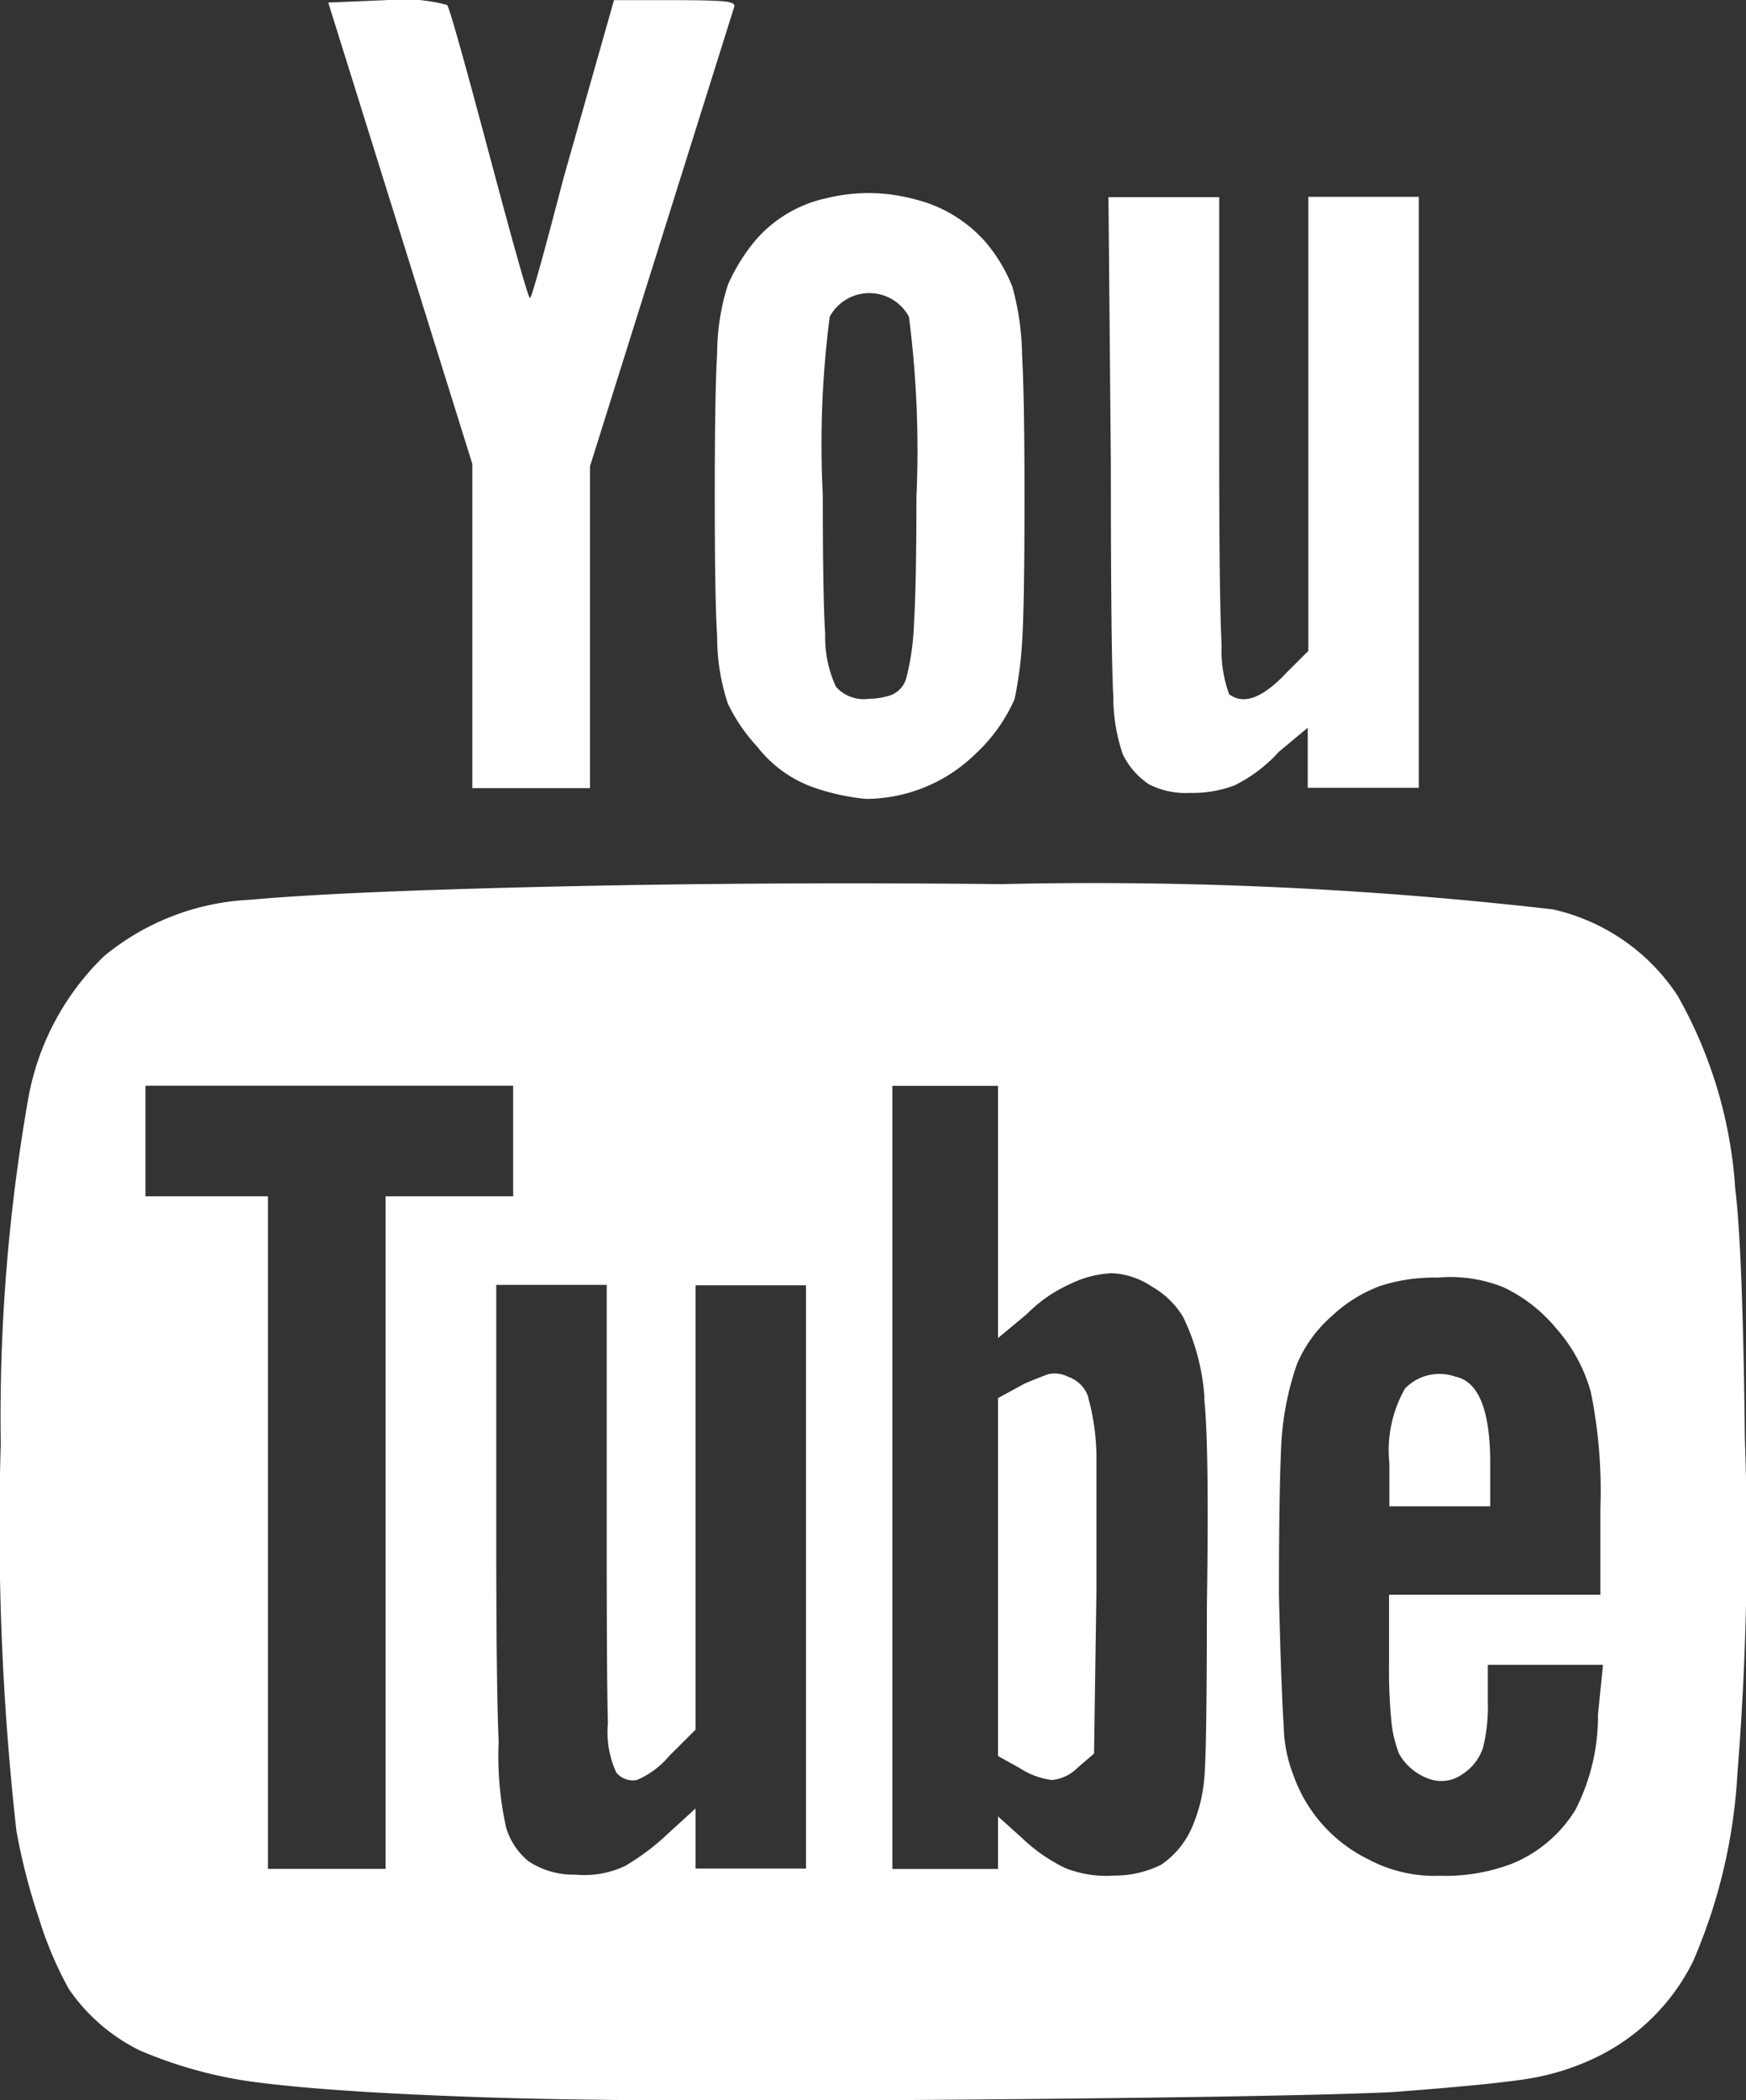
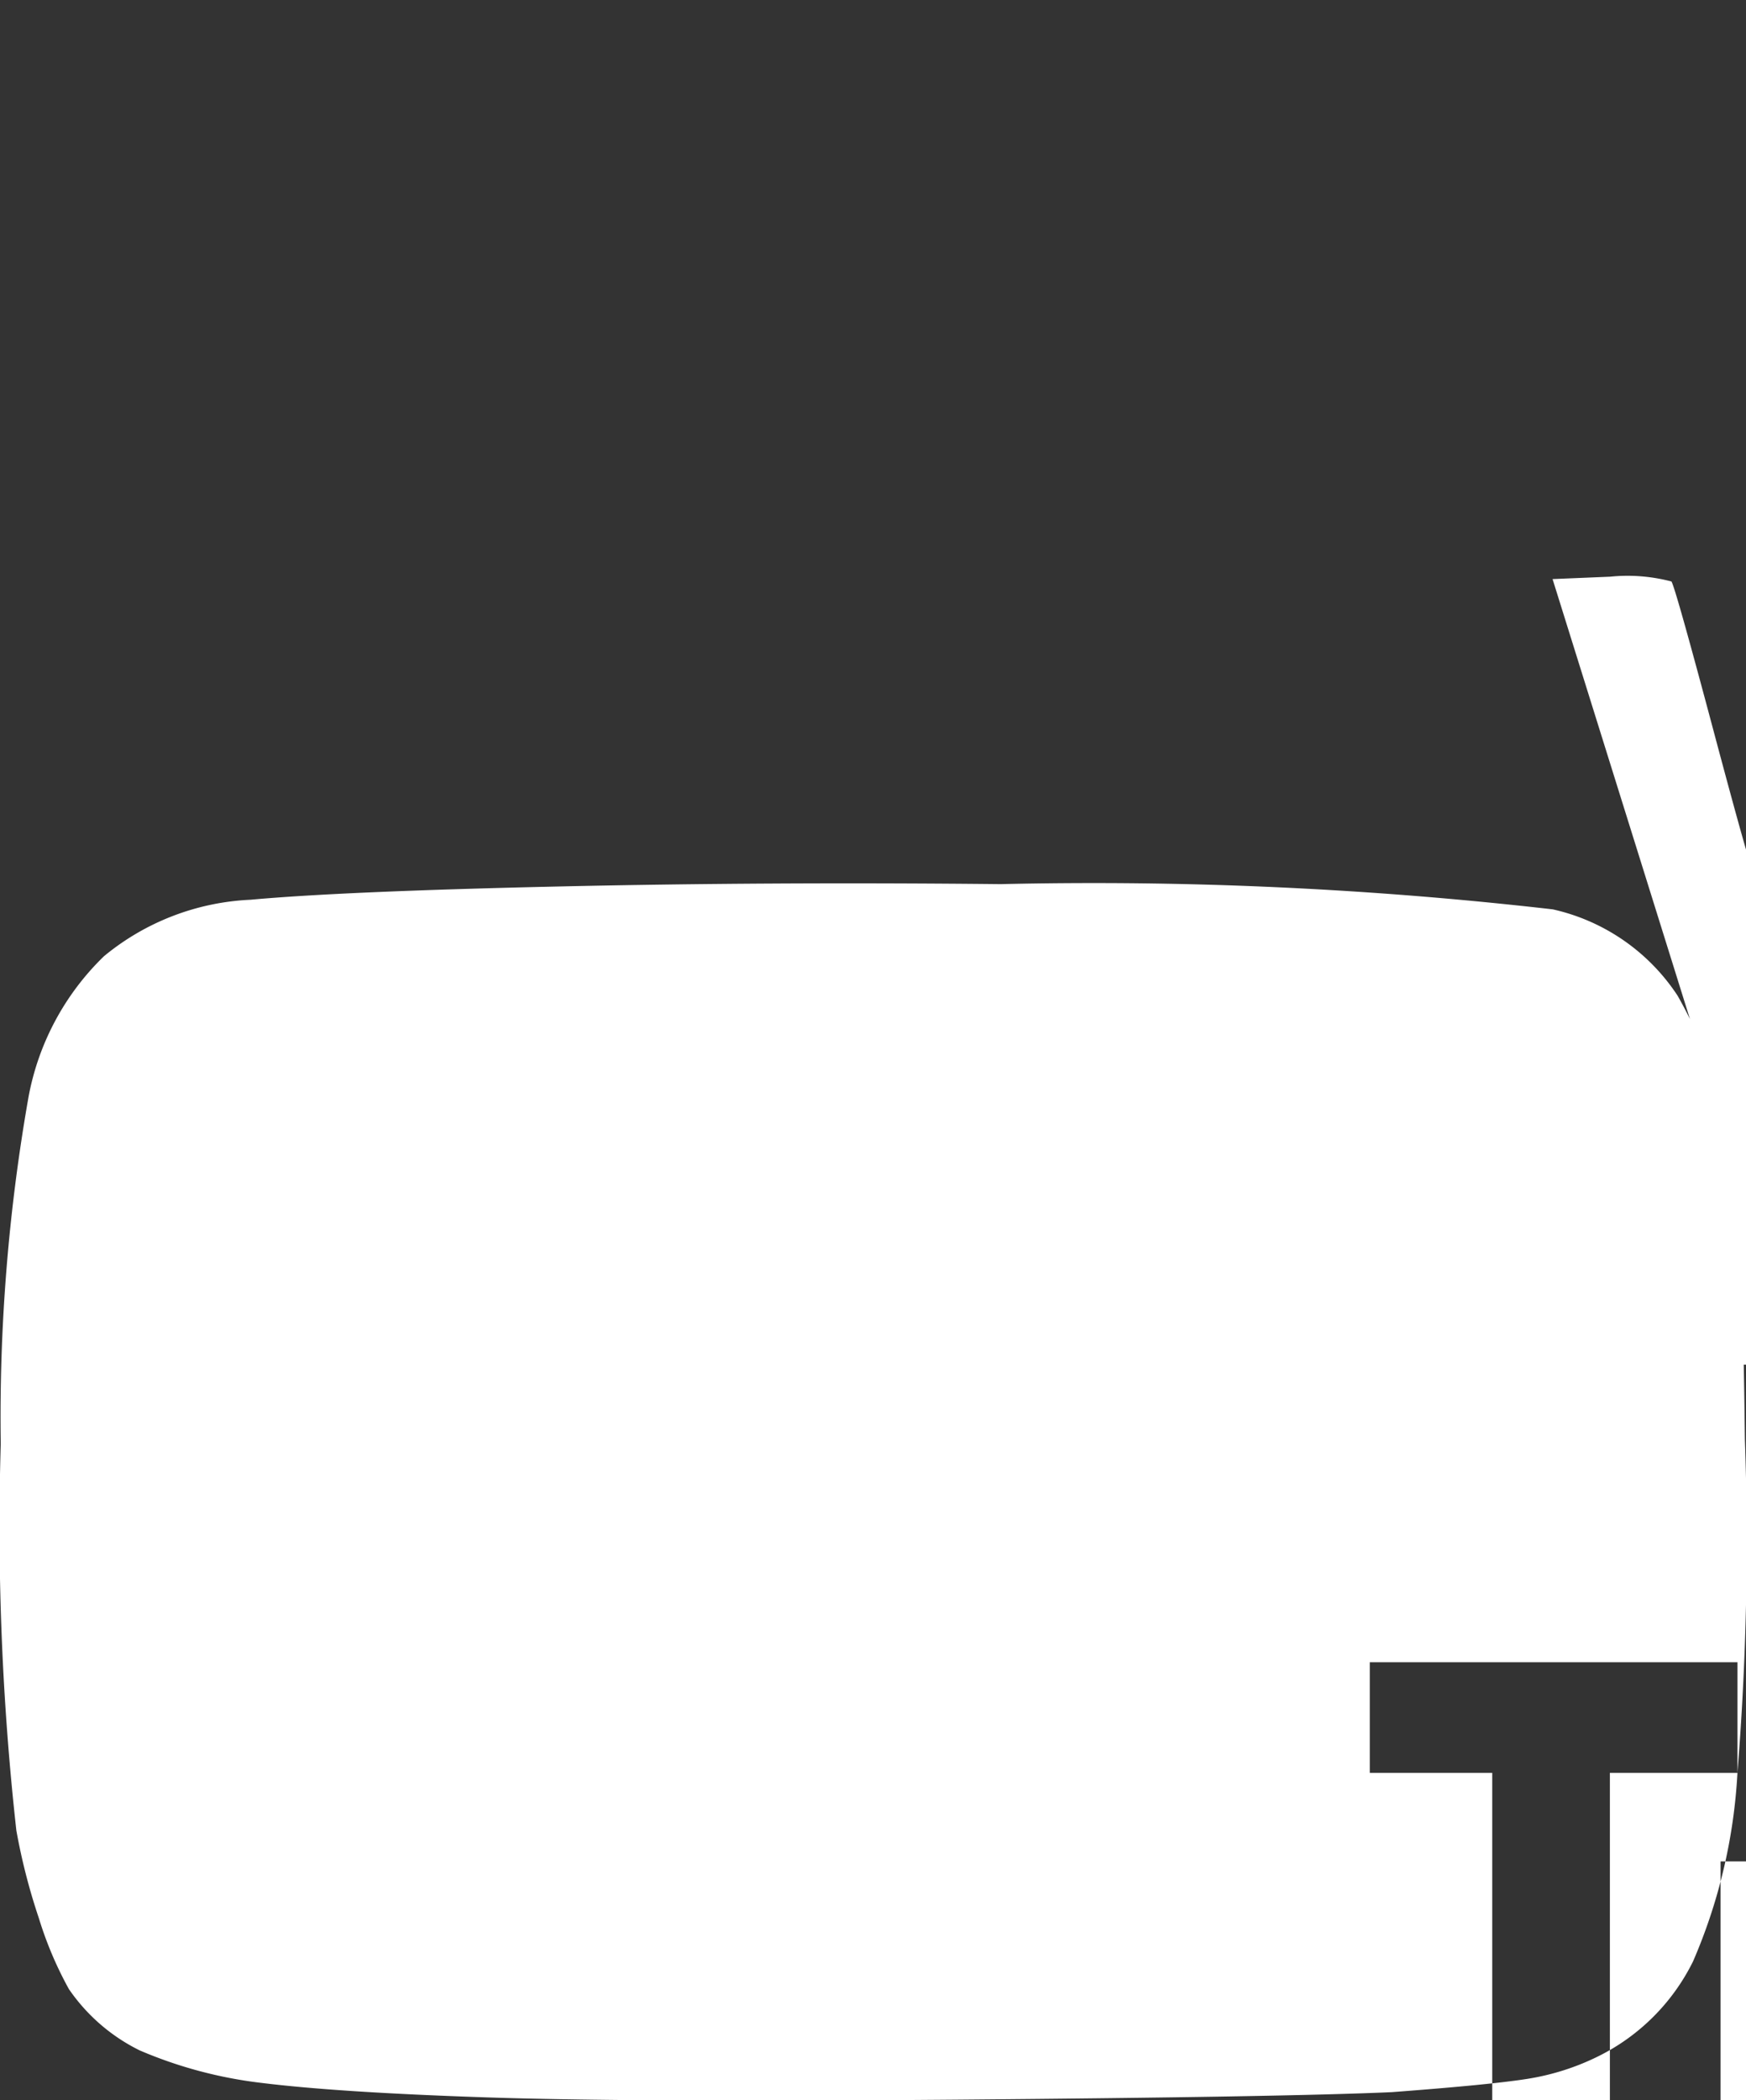
<svg xmlns="http://www.w3.org/2000/svg" width="23.27" height="27.975" viewBox="0 0 23.27 27.975">
  <rect x="0" y="0" width="23.27" height="27.975" fill="#333333" stroke="none" />
-   <path id="Path_320" data-name="Path 320" d="M905.607 1377.212a7.291 7.291 0 01-.592 2.512 2.79 2.79 0 01-1.264 1.264 3.272 3.272 0 01-.944.3q-.5.079-1.808.177-1.409.064-5.791.1t-6.319-.032q-1.937-.065-2.96-.192a5.844 5.844 0 01-1.616-.432 2.464 2.464 0 01-.944-.817 4.937 4.937 0 01-.4-.944 8.171 8.171 0 01-.3-1.168 36.639 36.639 0 01-.208-5.151 24.556 24.556 0 01.368-4.607 3.491 3.491 0 011.008-1.887 3.3 3.3 0 011.952-.752q1.231-.112 4.079-.176t5.919-.032a53.672 53.672 0 017.359.336 2.692 2.692 0 011.664 1.151 6 6 0 01.768 2.576q.1.8.128 3.327a38.551 38.551 0 01-.099 4.447zm-16.317-7.679v-1.473h-4.9v1.473h1.632v8.958h1.568v-8.958h1.7zm-2.464-15.9l.768-.032a2.291 2.291 0 01.816.064q.048.065.56 1.984t.544 1.92q.031 0 .448-1.6l.672-2.368h.8c.341 0 .565.006.672.017s.149.038.128.08l-1.92 6.112v4.286h-1.568v-4.318zm6.367 17.085h-1.472v5.919l-.352.351a1.14 1.14 0 01-.432.32.287.287 0 01-.272-.1 1.277 1.277 0 01-.112-.656q-.017-.559-.016-2.672v-3.167h-1.472v3.359q0 2.016.032 2.719a4.395 4.395 0 00.1 1.152.911.911 0 00.3.448 1.085 1.085 0 00.624.177 1.279 1.279 0 00.656-.113 3.112 3.112 0 00.592-.448l.352-.32v.8h1.472v-7.774zm-1.04-7.743a2.811 2.811 0 01-.144-.9q-.032-.48-.032-1.872t.032-1.9a3.012 3.012 0 01.144-.913 2.49 2.49 0 01.368-.592 1.732 1.732 0 01.944-.559 2.345 2.345 0 011.184.016 1.832 1.832 0 01.944.576 2.137 2.137 0 01.352.592 3.607 3.607 0 01.128.913q.031.512.032 1.855 0 1.5-.032 1.968a5.324 5.324 0 01-.1.752 2.217 2.217 0 01-.528.736 2.1 2.1 0 01-1.456.593 3.03 3.03 0 01-.672-.145 1.642 1.642 0 01-.768-.544 2.348 2.348 0 01-.396-.577zm1.264-2.784q0 1.376.032 1.856a1.561 1.561 0 00.144.7.493.493 0 00.432.16.953.953 0 00.3-.049.342.342 0 00.208-.24 3.411 3.411 0 00.1-.736q.031-.479.032-1.664a13.9 13.9 0 00-.1-2.4.6.6 0 00-1.056 0 13.227 13.227 0 00-.092 2.373zm5.087 12.03a2.892 2.892 0 00-.288-1.087 1.152 1.152 0 00-.416-.4 1.037 1.037 0 00-.528-.177 1.4 1.4 0 00-.56.145 1.9 1.9 0 00-.576.4l-.384.319v-3.359h-1.408v10.43h1.408v-.7l.32.288a2.233 2.233 0 00.576.4 1.477 1.477 0 00.656.1 1.374 1.374 0 00.624-.145 1.156 1.156 0 00.416-.512 2.094 2.094 0 00.16-.672q.031-.384.032-2.272c.021-1.391.011-2.311-.036-2.758zm-1.552-.016a3.042 3.042 0 01.112.783v1.792l-.032 2.176-.224.192a.559.559 0 01-.336.16 1.021 1.021 0 01-.432-.16l-.288-.16v-4.767l.352-.192c.149-.063.256-.106.32-.127a.383.383 0 01.256.032.431.431 0 01.273.266zm.336-9.342q-.032-.591-.032-3.087l-.032-3.551h1.476v3.263q0 2.112.032 2.7a1.708 1.708 0 00.1.656q.288.224.768-.288l.288-.287v-6.048h1.472v7.871h-1.48v-.8l-.384.32a1.984 1.984 0 01-.592.448 1.581 1.581 0 01-.592.1 1.083 1.083 0 01-.544-.112 1.014 1.014 0 01-.352-.4 2.351 2.351 0 01-.127-.786zm6.527 12.91h-1.535v.48a2.276 2.276 0 01-.064.624.662.662 0 01-.272.351.48.48 0 01-.448.064.745.745 0 01-.4-.336 1.659 1.659 0 01-.1-.416 7.071 7.071 0 01-.032-.8v-.9h2.816v-1.152a6.562 6.562 0 00-.128-1.551 2.151 2.151 0 00-.464-.849 2.049 2.049 0 00-.7-.544 1.9 1.9 0 00-.88-.128 2.314 2.314 0 00-.768.113 1.919 1.919 0 00-.64.4 1.747 1.747 0 00-.464.64 3.87 3.87 0 00-.208 1.055q-.032.641-.032 2.016.031 1.279.064 1.744a1.877 1.877 0 00.128.656 1.98 1.98 0 00.992 1.12 1.878 1.878 0 00.96.223 2.5 2.5 0 00.96-.16 1.783 1.783 0 00.848-.719 2.729 2.729 0 00.3-1.264zm-2.847-2.111v-.576a1.663 1.663 0 01.208-.992.637.637 0 01.672-.159c.309.063.464.448.464 1.151v.576z" transform="translate(-882.451 -1353.599)" fill="#fff" />
+   <path id="Path_320" data-name="Path 320" d="M905.607 1377.212a7.291 7.291 0 01-.592 2.512 2.79 2.79 0 01-1.264 1.264 3.272 3.272 0 01-.944.3q-.5.079-1.808.177-1.409.064-5.791.1t-6.319-.032q-1.937-.065-2.96-.192a5.844 5.844 0 01-1.616-.432 2.464 2.464 0 01-.944-.817 4.937 4.937 0 01-.4-.944 8.171 8.171 0 01-.3-1.168 36.639 36.639 0 01-.208-5.151 24.556 24.556 0 01.368-4.607 3.491 3.491 0 011.008-1.887 3.3 3.3 0 011.952-.752q1.231-.112 4.079-.176t5.919-.032a53.672 53.672 0 017.359.336 2.692 2.692 0 011.664 1.151 6 6 0 01.768 2.576q.1.8.128 3.327a38.551 38.551 0 01-.099 4.447zv-1.473h-4.9v1.473h1.632v8.958h1.568v-8.958h1.7zm-2.464-15.9l.768-.032a2.291 2.291 0 01.816.064q.048.065.56 1.984t.544 1.92q.031 0 .448-1.6l.672-2.368h.8c.341 0 .565.006.672.017s.149.038.128.08l-1.92 6.112v4.286h-1.568v-4.318zm6.367 17.085h-1.472v5.919l-.352.351a1.14 1.14 0 01-.432.32.287.287 0 01-.272-.1 1.277 1.277 0 01-.112-.656q-.017-.559-.016-2.672v-3.167h-1.472v3.359q0 2.016.032 2.719a4.395 4.395 0 00.1 1.152.911.911 0 00.3.448 1.085 1.085 0 00.624.177 1.279 1.279 0 00.656-.113 3.112 3.112 0 00.592-.448l.352-.32v.8h1.472v-7.774zm-1.04-7.743a2.811 2.811 0 01-.144-.9q-.032-.48-.032-1.872t.032-1.9a3.012 3.012 0 01.144-.913 2.49 2.49 0 01.368-.592 1.732 1.732 0 01.944-.559 2.345 2.345 0 011.184.016 1.832 1.832 0 01.944.576 2.137 2.137 0 01.352.592 3.607 3.607 0 01.128.913q.031.512.032 1.855 0 1.5-.032 1.968a5.324 5.324 0 01-.1.752 2.217 2.217 0 01-.528.736 2.1 2.1 0 01-1.456.593 3.03 3.03 0 01-.672-.145 1.642 1.642 0 01-.768-.544 2.348 2.348 0 01-.396-.577zm1.264-2.784q0 1.376.032 1.856a1.561 1.561 0 00.144.7.493.493 0 00.432.16.953.953 0 00.3-.049.342.342 0 00.208-.24 3.411 3.411 0 00.1-.736q.031-.479.032-1.664a13.9 13.9 0 00-.1-2.4.6.6 0 00-1.056 0 13.227 13.227 0 00-.092 2.373zm5.087 12.03a2.892 2.892 0 00-.288-1.087 1.152 1.152 0 00-.416-.4 1.037 1.037 0 00-.528-.177 1.4 1.4 0 00-.56.145 1.9 1.9 0 00-.576.4l-.384.319v-3.359h-1.408v10.43h1.408v-.7l.32.288a2.233 2.233 0 00.576.4 1.477 1.477 0 00.656.1 1.374 1.374 0 00.624-.145 1.156 1.156 0 00.416-.512 2.094 2.094 0 00.16-.672q.031-.384.032-2.272c.021-1.391.011-2.311-.036-2.758zm-1.552-.016a3.042 3.042 0 01.112.783v1.792l-.032 2.176-.224.192a.559.559 0 01-.336.16 1.021 1.021 0 01-.432-.16l-.288-.16v-4.767l.352-.192c.149-.063.256-.106.32-.127a.383.383 0 01.256.032.431.431 0 01.273.266zm.336-9.342q-.032-.591-.032-3.087l-.032-3.551h1.476v3.263q0 2.112.032 2.7a1.708 1.708 0 00.1.656q.288.224.768-.288l.288-.287v-6.048h1.472v7.871h-1.48v-.8l-.384.32a1.984 1.984 0 01-.592.448 1.581 1.581 0 01-.592.1 1.083 1.083 0 01-.544-.112 1.014 1.014 0 01-.352-.4 2.351 2.351 0 01-.127-.786zm6.527 12.91h-1.535v.48a2.276 2.276 0 01-.064.624.662.662 0 01-.272.351.48.48 0 01-.448.064.745.745 0 01-.4-.336 1.659 1.659 0 01-.1-.416 7.071 7.071 0 01-.032-.8v-.9h2.816v-1.152a6.562 6.562 0 00-.128-1.551 2.151 2.151 0 00-.464-.849 2.049 2.049 0 00-.7-.544 1.9 1.9 0 00-.88-.128 2.314 2.314 0 00-.768.113 1.919 1.919 0 00-.64.4 1.747 1.747 0 00-.464.64 3.87 3.87 0 00-.208 1.055q-.032.641-.032 2.016.031 1.279.064 1.744a1.877 1.877 0 00.128.656 1.98 1.98 0 00.992 1.12 1.878 1.878 0 00.96.223 2.5 2.5 0 00.96-.16 1.783 1.783 0 00.848-.719 2.729 2.729 0 00.3-1.264zm-2.847-2.111v-.576a1.663 1.663 0 01.208-.992.637.637 0 01.672-.159c.309.063.464.448.464 1.151v.576z" transform="translate(-882.451 -1353.599)" fill="#fff" />
</svg>